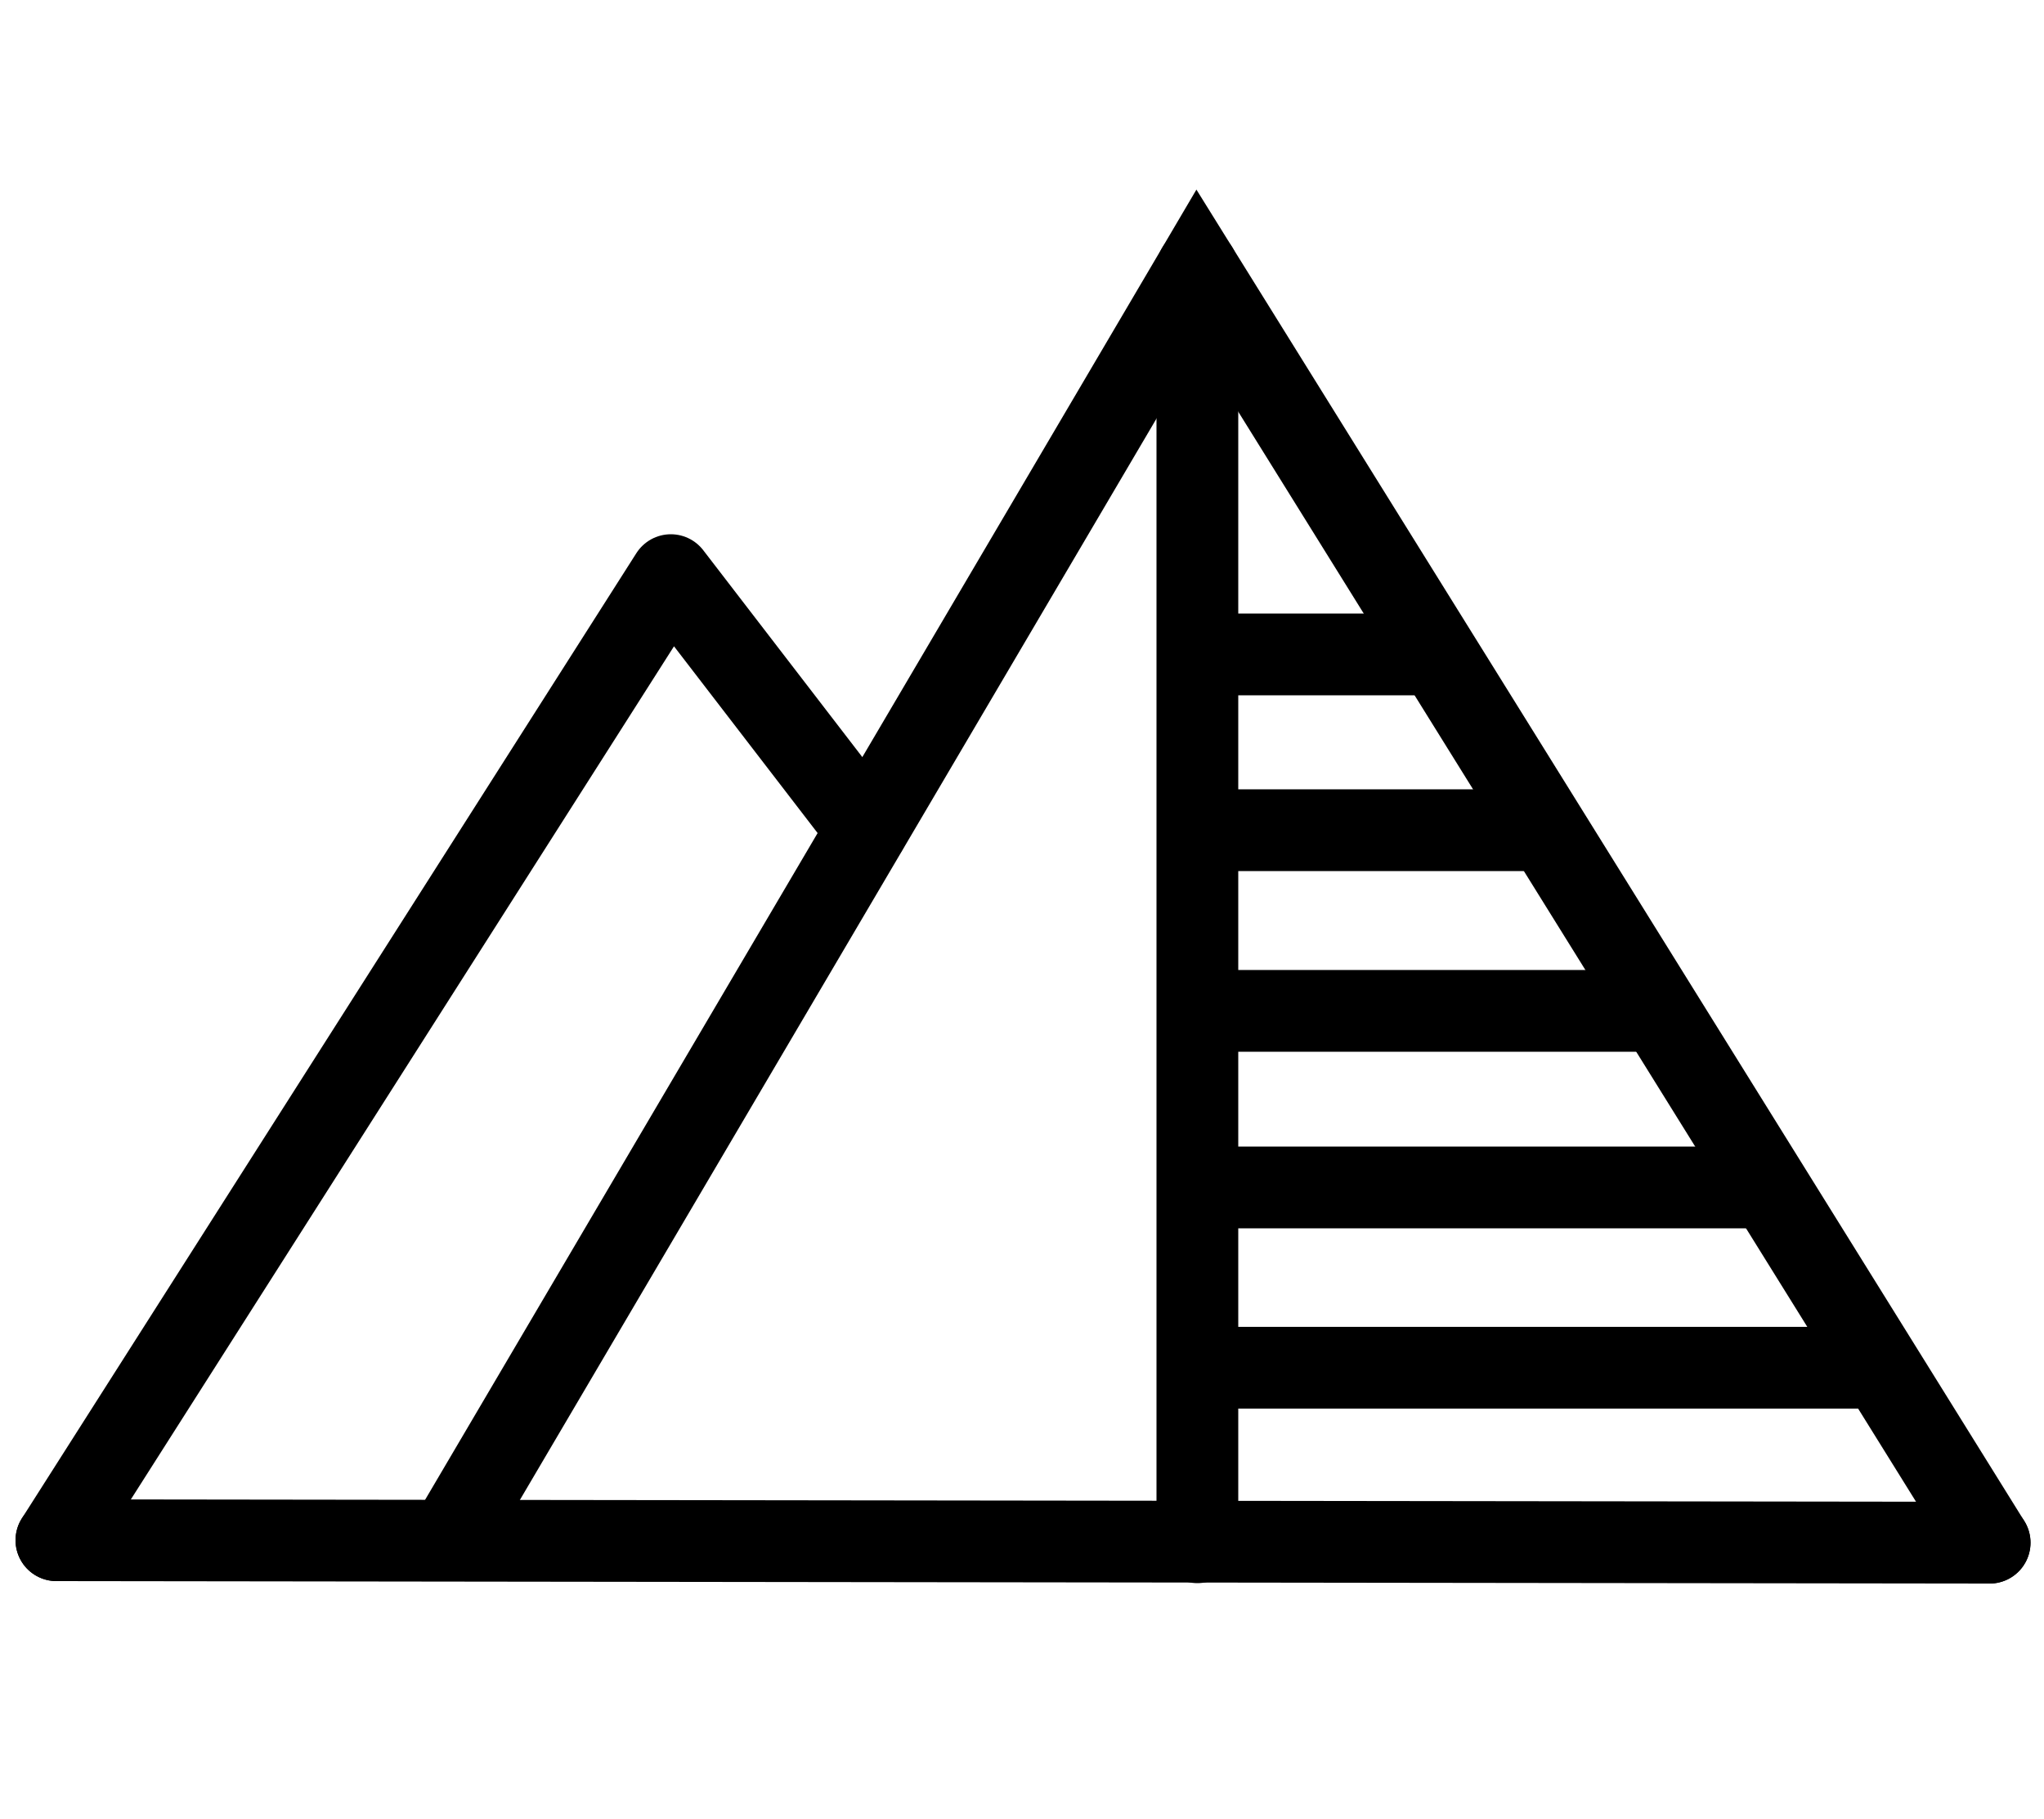
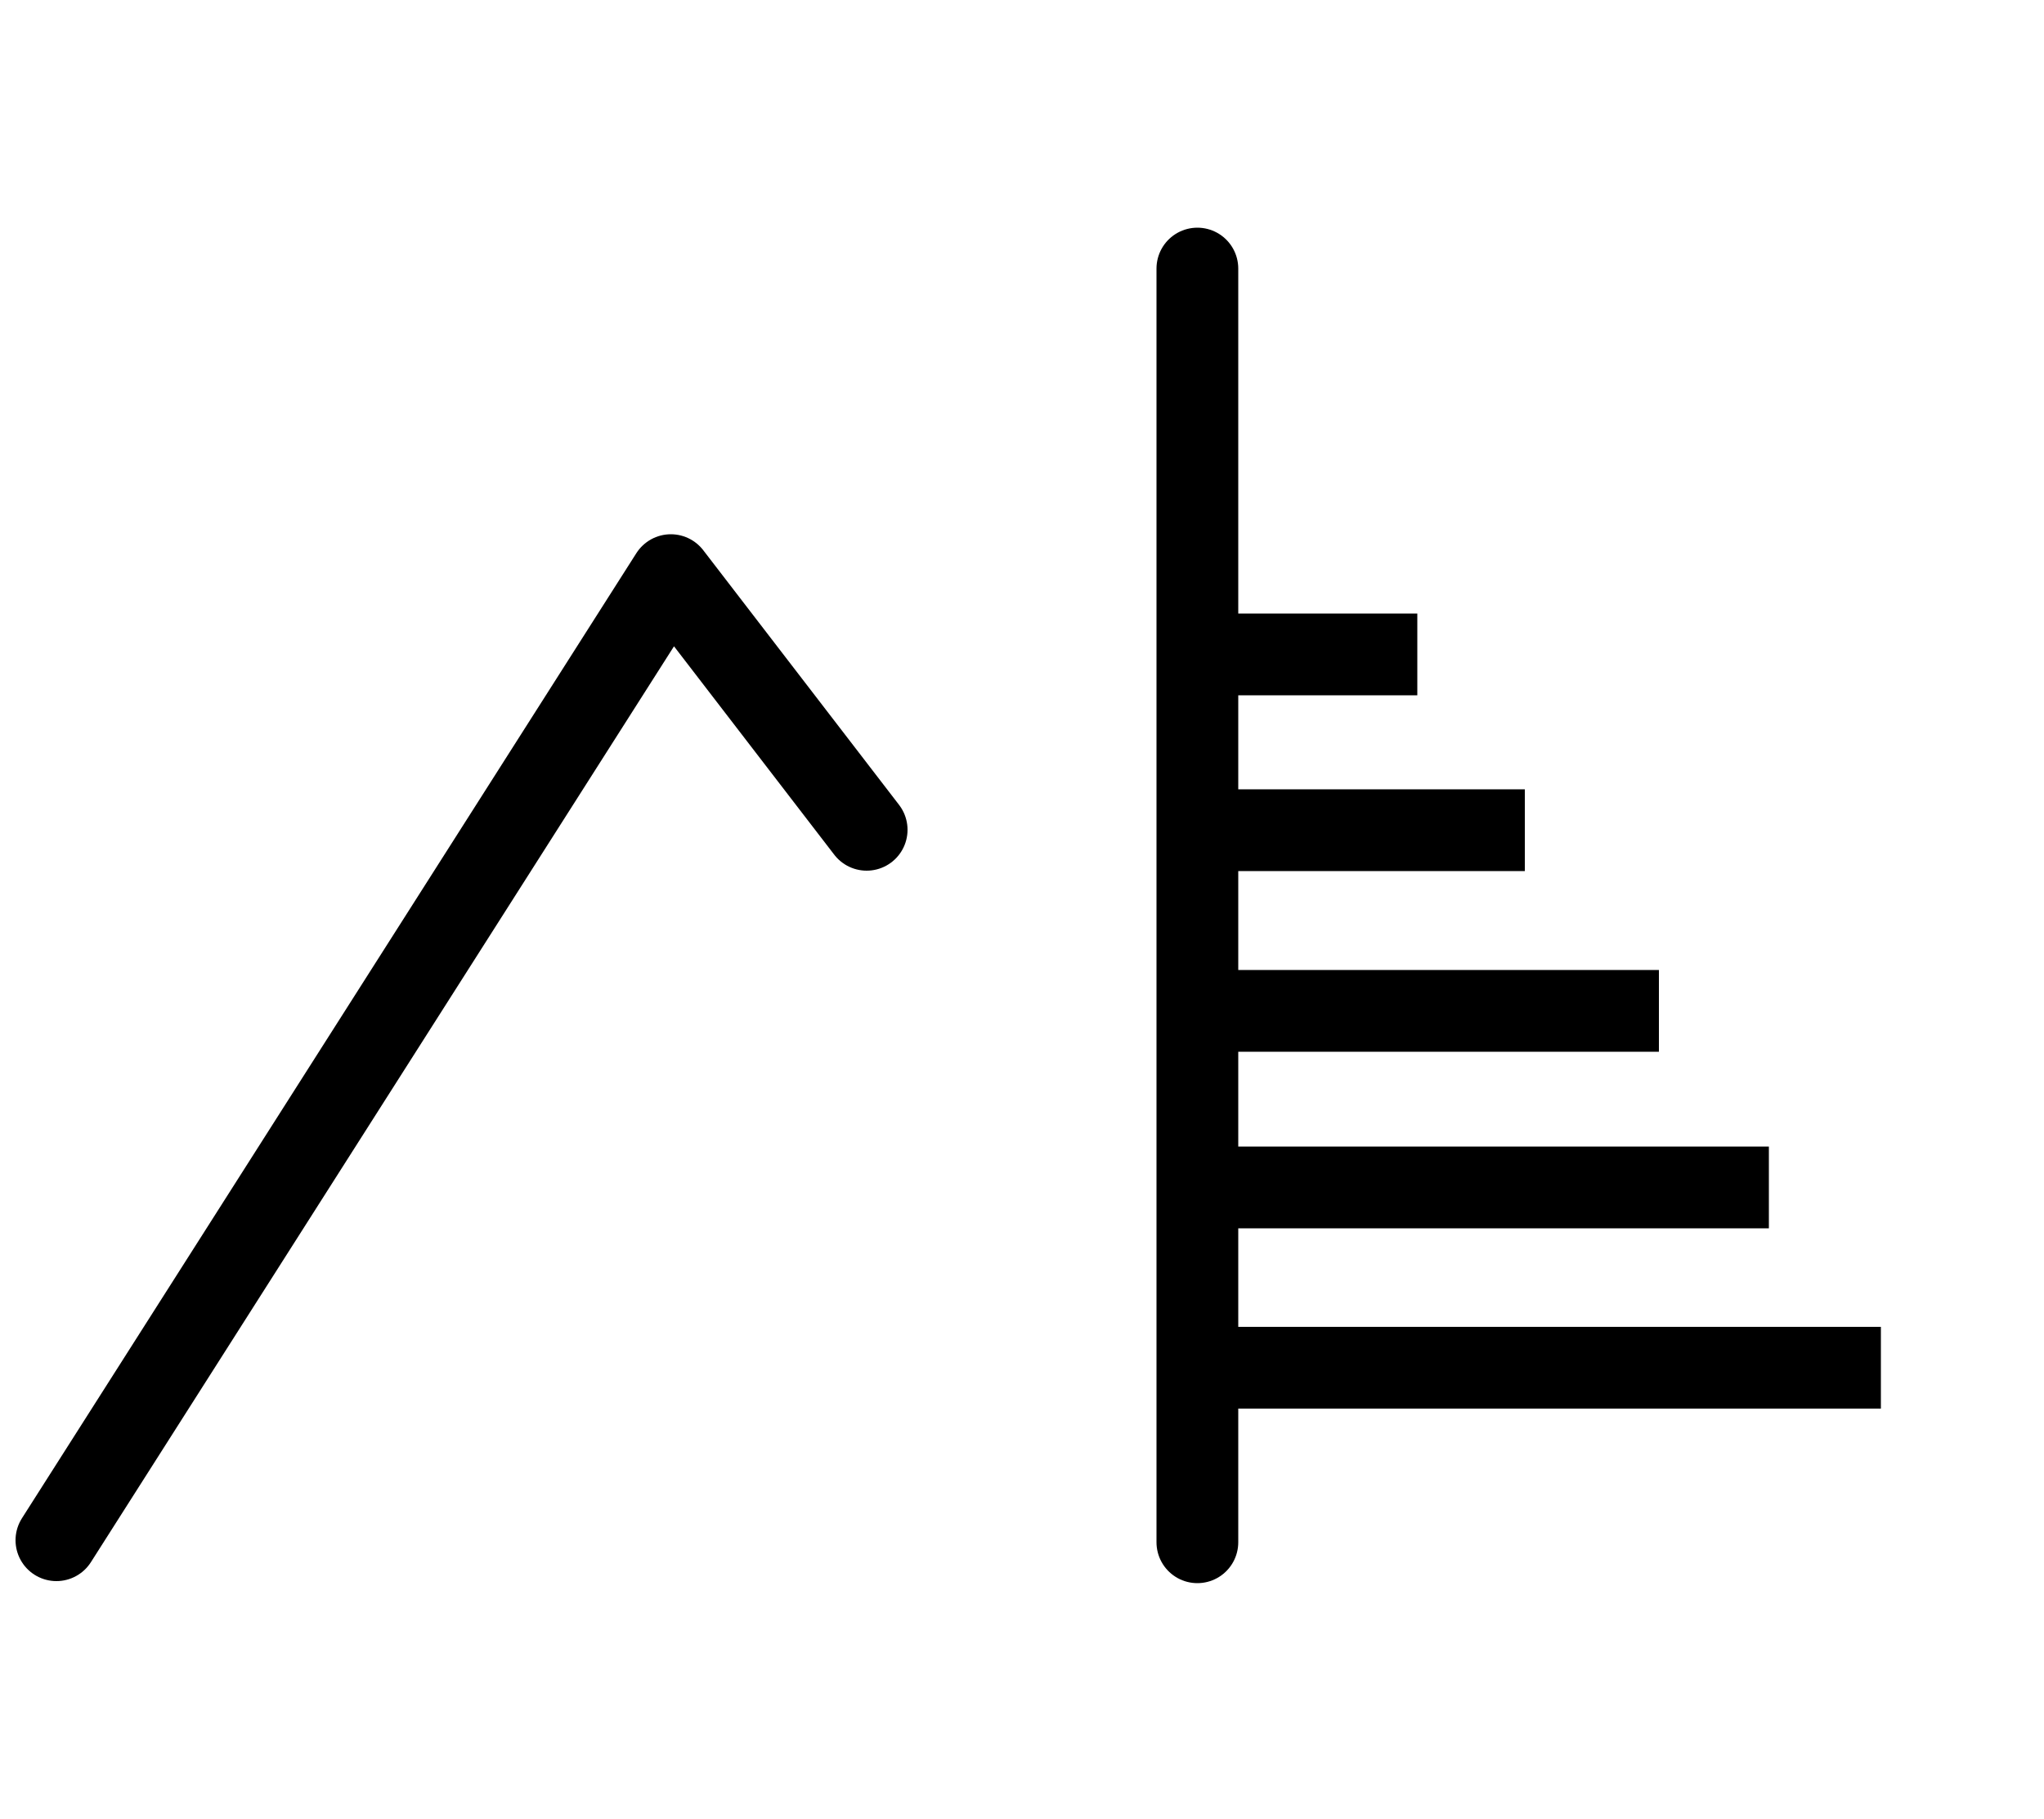
<svg xmlns="http://www.w3.org/2000/svg" id="Layer_1" data-name="Layer 1" viewBox="0 0 50 44.5">
  <defs>
    <style>.cls-1,.cls-2,.cls-3{fill:none;stroke:#000;stroke-width:2px;}.cls-1,.cls-2{stroke-linecap:round;}.cls-1{stroke-linejoin:round;}.cls-2,.cls-3{stroke-miterlimit:10;}</style>
  </defs>
  <polyline class="cls-1" points="1.38 37.68 16.41 14.07 21.2 20.3" />
-   <polyline class="cls-2" points="11.03 37.59 29.29 6.57 48.67 37.74" />
  <line class="cls-2" x1="29.29" y1="6.57" x2="29.29" y2="37.73" />
  <line class="cls-3" x1="29.29" y1="16.01" x2="34.67" y2="16.01" />
  <line class="cls-3" x1="29.29" y1="20.31" x2="37.3" y2="20.31" />
  <line class="cls-3" x1="29.29" y1="24.73" x2="40.58" y2="24.73" />
  <line class="cls-3" x1="29.29" y1="29.05" x2="43.27" y2="29.05" />
  <line class="cls-3" x1="29.29" y1="33.46" x2="46.01" y2="33.46" />
-   <line class="cls-1" x1="1.38" y1="37.68" x2="48.67" y2="37.74" />
</svg>